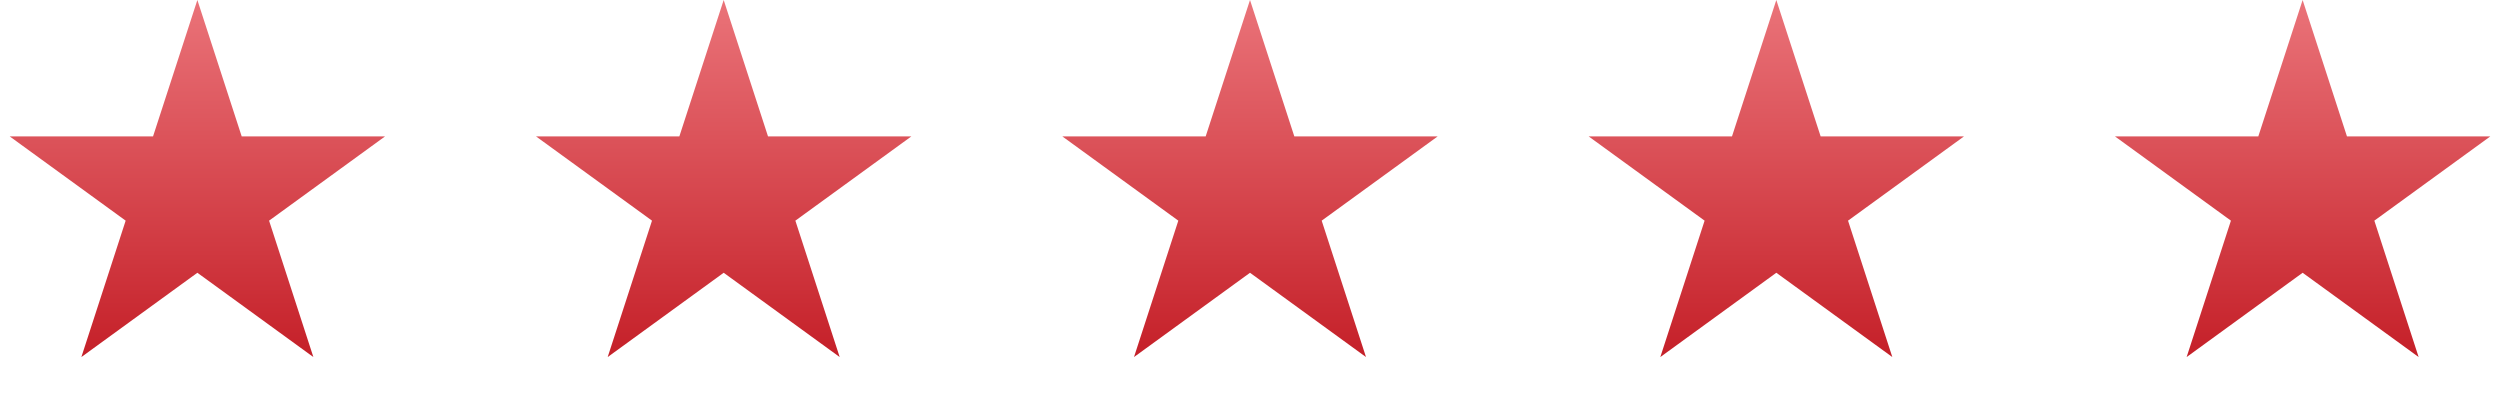
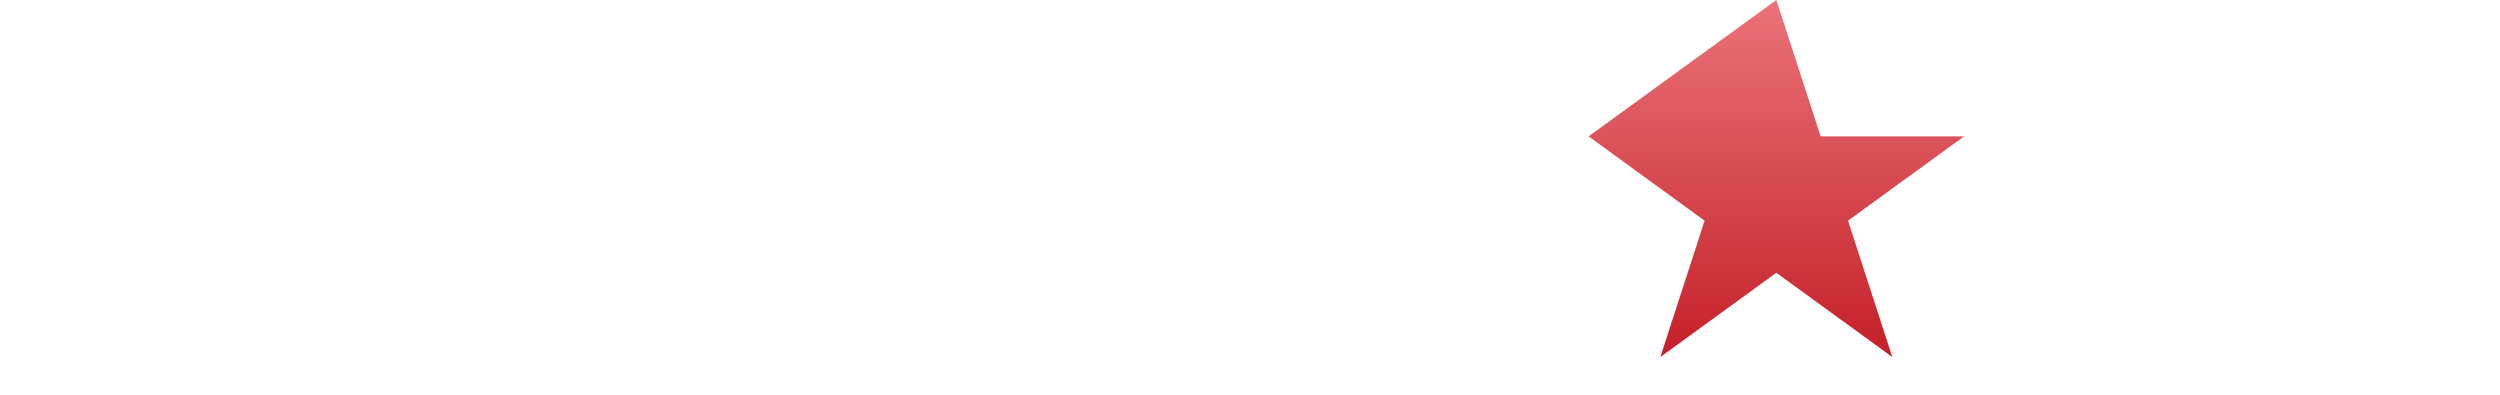
<svg xmlns="http://www.w3.org/2000/svg" width="95" height="15" viewBox="0 0 95 15" fill="none">
-   <path d="M7.5 0L9.184 5.182H14.633L10.225 8.385L11.908 13.568L7.5 10.365L3.092 13.568L4.775 8.385L0.367 5.182H5.816L7.5 0Z" fill="url(#paint0_linear_442_3317)" />
-   <path d="M27.5 0L29.184 5.182H34.633L30.224 8.385L31.908 13.568L27.5 10.365L23.092 13.568L24.776 8.385L20.367 5.182H25.816L27.5 0Z" fill="url(#paint1_linear_442_3317)" />
-   <path d="M47.5 0L49.184 5.182H54.633L50.224 8.385L51.908 13.568L47.5 10.365L43.092 13.568L44.776 8.385L40.367 5.182H45.816L47.5 0Z" fill="url(#paint2_linear_442_3317)" />
-   <path d="M67.5 0L69.184 5.182H74.633L70.225 8.385L71.908 13.568L67.5 10.365L63.092 13.568L64.775 8.385L60.367 5.182H65.816L67.5 0Z" fill="url(#paint3_linear_442_3317)" />
-   <path d="M87.5 0L89.184 5.182H94.633L90.225 8.385L91.908 13.568L87.5 10.365L83.092 13.568L84.775 8.385L80.367 5.182H85.816L87.5 0Z" fill="url(#paint4_linear_442_3317)" />
+   <path d="M67.5 0L69.184 5.182H74.633L70.225 8.385L71.908 13.568L67.5 10.365L63.092 13.568L64.775 8.385L60.367 5.182L67.5 0Z" fill="url(#paint3_linear_442_3317)" />
  <defs>
    <linearGradient id="paint0_linear_442_3317" x1="7.5" y1="0" x2="7.5" y2="15" gradientUnits="userSpaceOnUse">
      <stop stop-color="#EA7379" />
      <stop offset="1" stop-color="#C11720" />
    </linearGradient>
    <linearGradient id="paint1_linear_442_3317" x1="27.5" y1="0" x2="27.5" y2="15" gradientUnits="userSpaceOnUse">
      <stop stop-color="#EA7379" />
      <stop offset="1" stop-color="#C11720" />
    </linearGradient>
    <linearGradient id="paint2_linear_442_3317" x1="47.5" y1="0" x2="47.5" y2="15" gradientUnits="userSpaceOnUse">
      <stop stop-color="#EA7379" />
      <stop offset="1" stop-color="#C11720" />
    </linearGradient>
    <linearGradient id="paint3_linear_442_3317" x1="67.5" y1="0" x2="67.5" y2="15" gradientUnits="userSpaceOnUse">
      <stop stop-color="#EA7379" />
      <stop offset="1" stop-color="#C11720" />
    </linearGradient>
    <linearGradient id="paint4_linear_442_3317" x1="87.5" y1="0" x2="87.5" y2="15" gradientUnits="userSpaceOnUse">
      <stop stop-color="#EA7379" />
      <stop offset="1" stop-color="#C11720" />
    </linearGradient>
  </defs>
</svg>